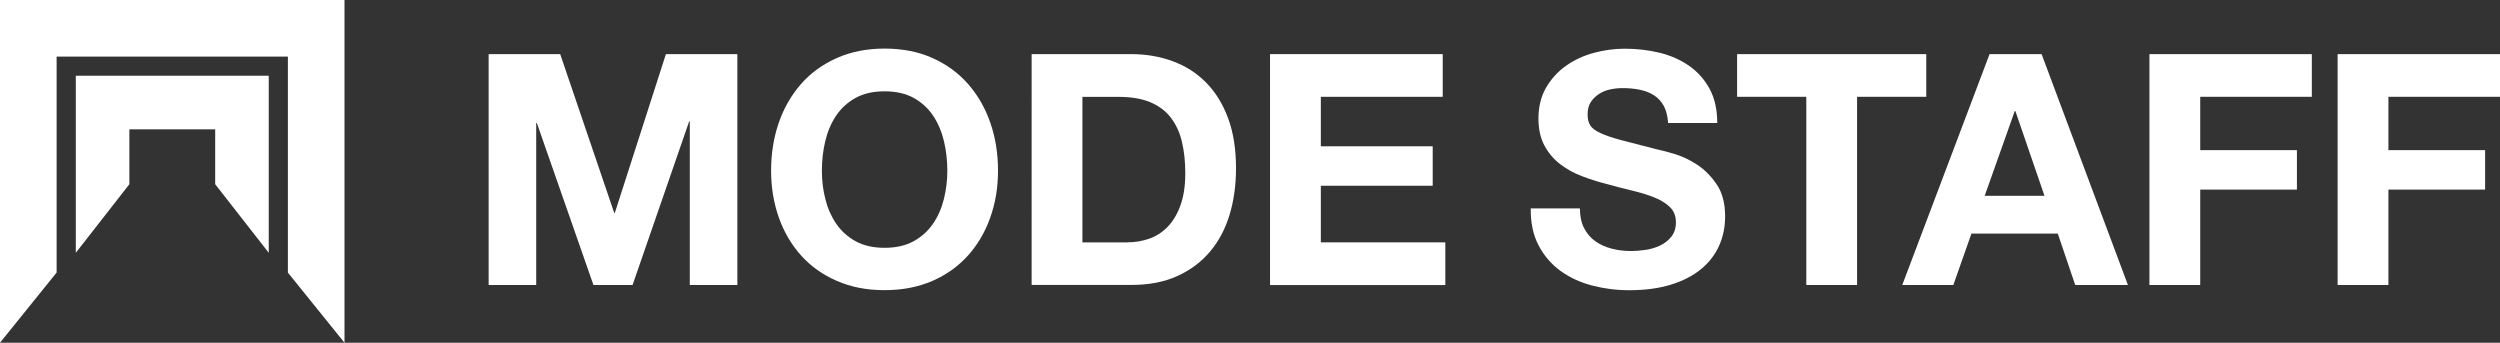
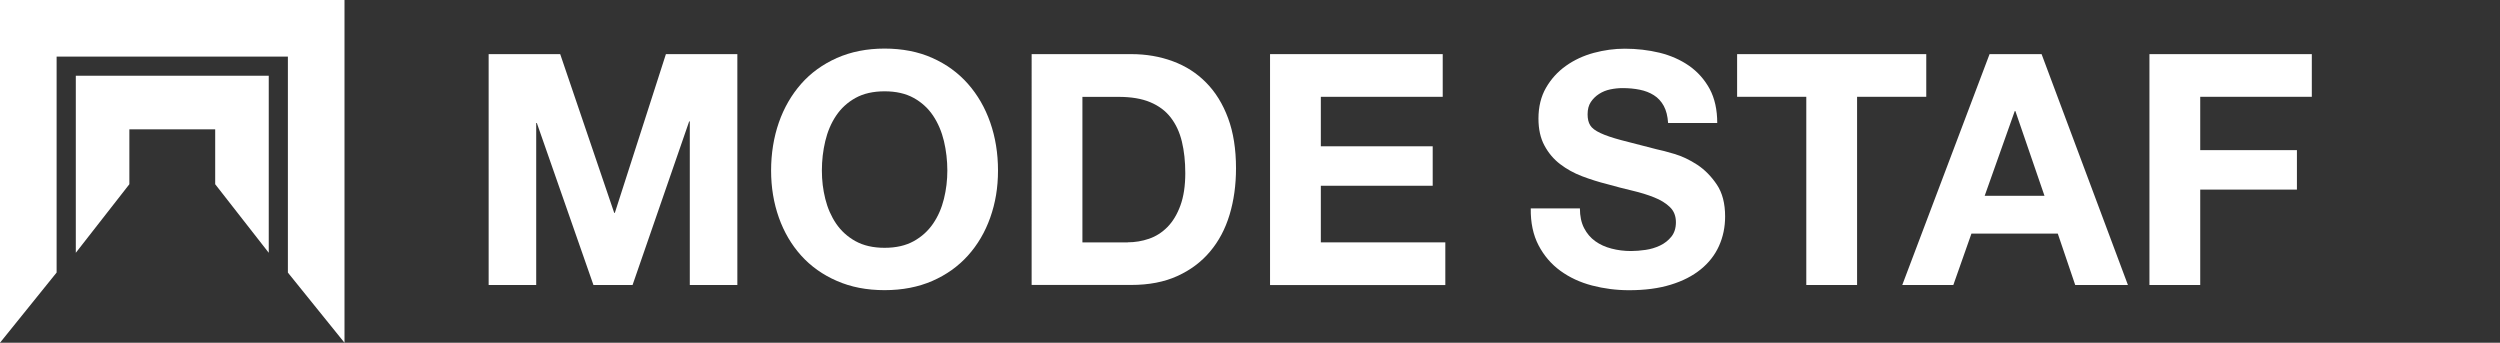
<svg xmlns="http://www.w3.org/2000/svg" id="_レイヤー_2" data-name="レイヤー 2" viewBox="0 0 441.58 60.54">
  <rect x="0" y="0" width="441.58" height="60.54" fill="#333333" stroke="none" />
  <defs>
    <style>
      .cls-1 {
        fill: #fff;
        stroke-width: 0px;
      }
    </style>
  </defs>
  <g id="_レイヤー_1-2" data-name="レイヤー 1">
    <g>
      <g>
        <path class="cls-1" d="m98.95,9.56l9.54,28.04h.11l9.02-28.04h12.62v40.78h-8.4v-28.9h-.11l-10,28.9h-6.91l-10-28.62h-.11v28.62h-8.4V9.56h12.62Z" />
        <path class="cls-1" d="m137.57,21.64c.91-2.61,2.23-4.88,3.94-6.83,1.71-1.94,3.82-3.46,6.31-4.57,2.49-1.1,5.3-1.66,8.42-1.66s5.98.55,8.45,1.66c2.47,1.1,4.57,2.63,6.28,4.57,1.71,1.94,3.03,4.22,3.94,6.83.91,2.61,1.37,5.44,1.37,8.48s-.46,5.74-1.37,8.31c-.91,2.57-2.23,4.81-3.94,6.71s-3.81,3.4-6.28,4.48c-2.48,1.08-5.29,1.63-8.45,1.63s-5.93-.54-8.42-1.63c-2.49-1.08-4.6-2.58-6.31-4.48-1.71-1.9-3.03-4.14-3.94-6.71-.91-2.57-1.37-5.34-1.37-8.31s.46-5.87,1.37-8.48Zm8.2,13.48c.4,1.62,1.04,3.08,1.91,4.37.88,1.29,2.02,2.33,3.43,3.11,1.41.78,3.12,1.17,5.14,1.17s3.73-.39,5.14-1.17c1.41-.78,2.55-1.82,3.43-3.11.88-1.29,1.51-2.75,1.91-4.37.4-1.62.6-3.28.6-5s-.2-3.52-.6-5.2c-.4-1.67-1.04-3.17-1.91-4.48-.88-1.31-2.02-2.36-3.43-3.14-1.41-.78-3.12-1.17-5.14-1.17s-3.73.39-5.14,1.17c-1.41.78-2.55,1.83-3.43,3.14-.88,1.31-1.51,2.81-1.91,4.48-.4,1.68-.6,3.41-.6,5.2s.2,3.38.6,5Z" />
        <path class="cls-1" d="m199.82,9.56c2.63,0,5.07.42,7.34,1.26,2.27.84,4.23,2.09,5.88,3.77,1.66,1.68,2.95,3.77,3.88,6.28.93,2.51,1.4,5.46,1.4,8.85,0,2.97-.38,5.71-1.14,8.22-.76,2.51-1.91,4.68-3.46,6.51-1.54,1.83-3.47,3.27-5.77,4.31-2.3,1.05-5.02,1.57-8.14,1.57h-17.59V9.56h17.59Zm-.63,33.24c1.29,0,2.55-.21,3.77-.63,1.22-.42,2.3-1.11,3.26-2.08.95-.97,1.71-2.24,2.28-3.8.57-1.56.86-3.46.86-5.71,0-2.06-.2-3.91-.6-5.57-.4-1.66-1.06-3.07-1.97-4.25-.91-1.18-2.12-2.08-3.63-2.71-1.5-.63-3.36-.94-5.57-.94h-6.4v25.7h8Z" />
        <path class="cls-1" d="m254.83,9.56v7.54h-21.53v8.74h19.76v6.97h-19.76v10h21.99v7.54h-30.96V9.56h30.5Z" />
        <path class="cls-1" d="m279.8,40.29c.49.95,1.15,1.72,1.97,2.31.82.59,1.78,1.03,2.88,1.31,1.1.29,2.25.43,3.43.43.8,0,1.66-.07,2.57-.2.91-.13,1.77-.39,2.57-.77.8-.38,1.46-.9,2-1.57.53-.67.8-1.51.8-2.54,0-1.1-.35-2-1.06-2.68-.71-.69-1.63-1.26-2.77-1.71-1.14-.46-2.44-.86-3.88-1.2-1.45-.34-2.91-.72-4.4-1.14-1.52-.38-3.01-.85-4.46-1.4-1.45-.55-2.74-1.27-3.88-2.14s-2.07-1.97-2.77-3.28c-.71-1.31-1.06-2.9-1.06-4.77,0-2.09.45-3.91,1.34-5.45.89-1.54,2.06-2.83,3.51-3.86,1.45-1.03,3.08-1.79,4.91-2.29,1.83-.49,3.66-.74,5.48-.74,2.13,0,4.18.24,6.14.71,1.96.48,3.7,1.25,5.23,2.31,1.52,1.07,2.73,2.43,3.63,4.08.89,1.66,1.34,3.67,1.34,6.03h-8.68c-.08-1.22-.33-2.23-.77-3.03-.44-.8-1.02-1.43-1.74-1.88-.72-.46-1.55-.78-2.48-.97-.93-.19-1.95-.29-3.06-.29-.72,0-1.45.08-2.17.23-.72.15-1.38.42-1.97.8-.59.38-1.08.86-1.46,1.43s-.57,1.29-.57,2.17c0,.8.15,1.45.46,1.94.3.5.9.95,1.8,1.37.89.42,2.13.84,3.71,1.26s3.65.95,6.2,1.6c.76.15,1.82.43,3.17.83,1.35.4,2.69,1.04,4.03,1.91,1.33.88,2.48,2.05,3.46,3.51s1.46,3.34,1.46,5.63c0,1.87-.36,3.6-1.08,5.2-.72,1.6-1.8,2.98-3.23,4.14-1.43,1.16-3.2,2.07-5.31,2.71-2.11.65-4.56.97-7.34.97-2.25,0-4.43-.28-6.54-.83-2.11-.55-3.98-1.42-5.6-2.6s-2.9-2.68-3.86-4.51c-.95-1.83-1.41-4-1.37-6.51h8.68c0,1.37.25,2.53.74,3.48Z" />
        <path class="cls-1" d="m306.83,17.1v-7.54h33.41v7.54h-12.22v33.24h-8.97V17.1h-12.22Z" />
        <path class="cls-1" d="m360.61,9.56l15.25,40.78h-9.31l-3.08-9.08h-15.25l-3.2,9.08h-9.02l15.42-40.78h9.2Zm.51,25.02l-5.14-14.96h-.11l-5.31,14.96h10.57Z" />
-         <path class="cls-1" d="m408.34,9.56v7.54h-19.71v9.42h17.08v6.97h-17.08v16.85h-8.97V9.56h28.67Z" />
-         <path class="cls-1" d="m441.58,9.56v7.54h-19.71v9.42h17.08v6.97h-17.08v16.85h-8.97V9.56h28.67Z" />
+         <path class="cls-1" d="m408.34,9.56v7.54h-19.71v9.42h17.08v6.97h-17.08v16.85h-8.97V9.56h28.67" />
      </g>
      <polygon class="cls-1" points="47.47 13.38 47.47 44.65 38.01 32.54 38.01 22.84 22.85 22.84 22.85 32.54 13.39 44.65 13.39 13.38 47.47 13.38" />
      <path class="cls-1" d="m0,0v60.54l10-12.4V10h40.85v38.15l10,12.39V0H0Z" />
    </g>
  </g>
</svg>